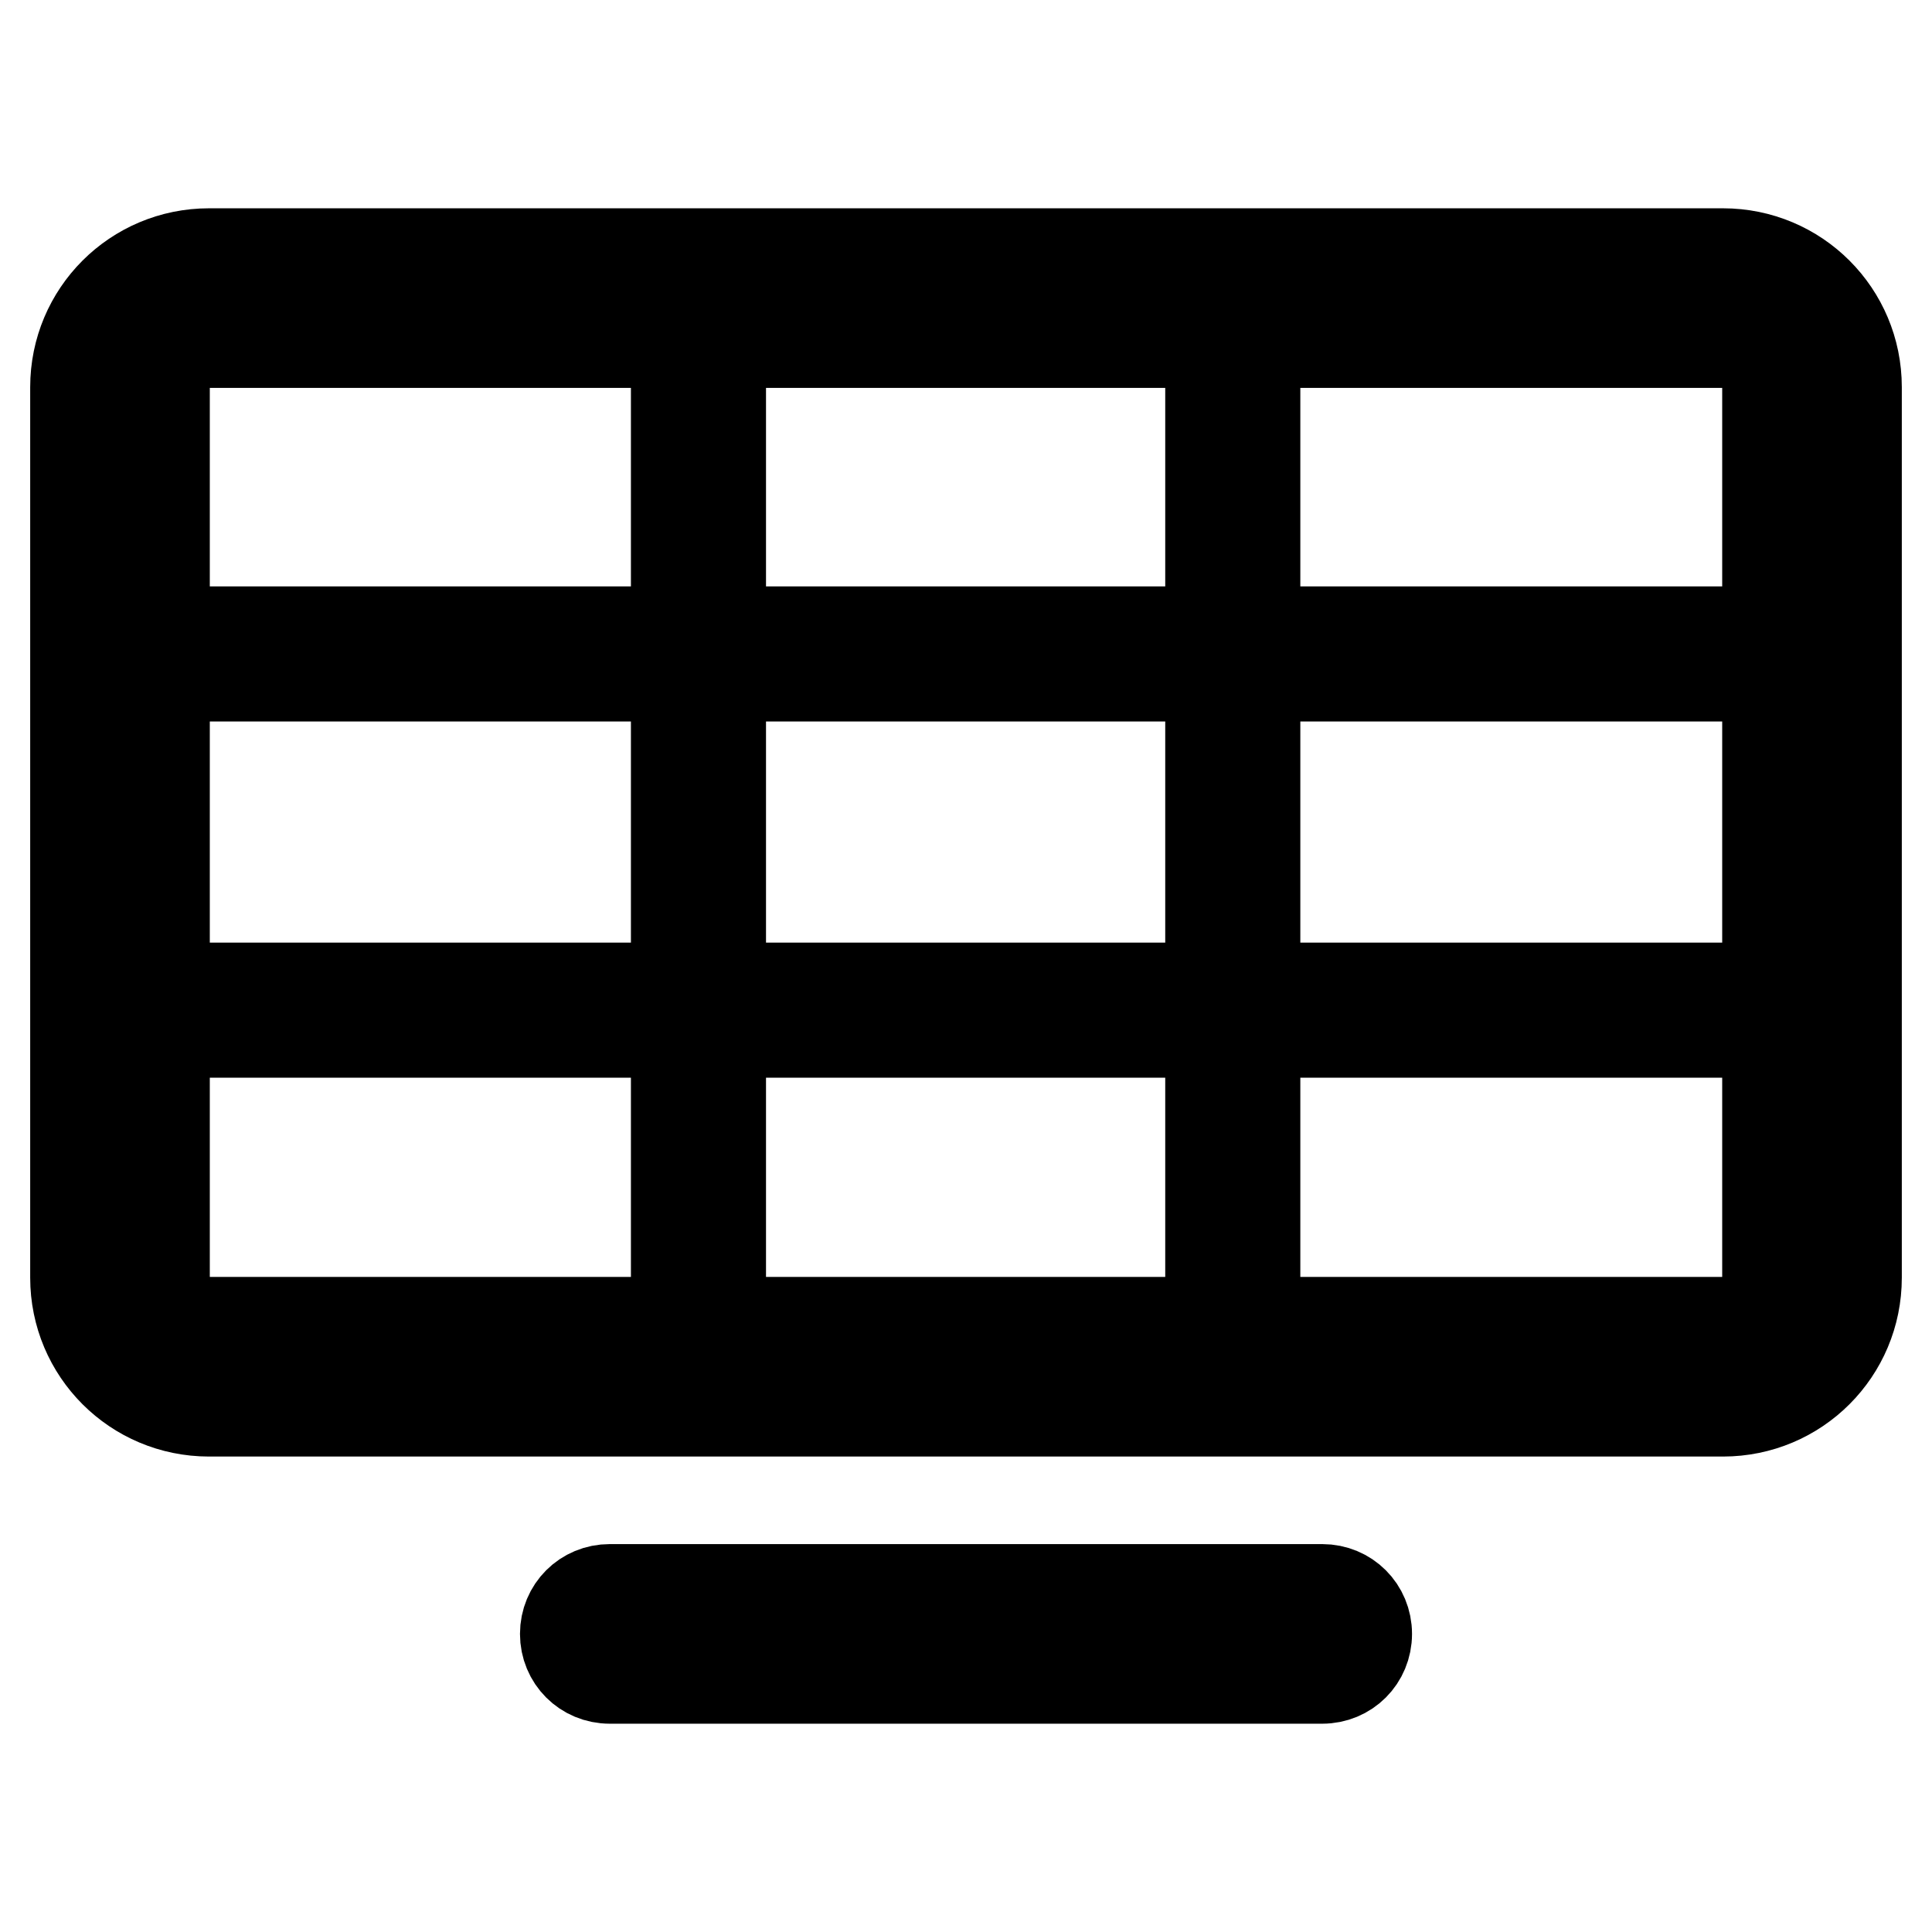
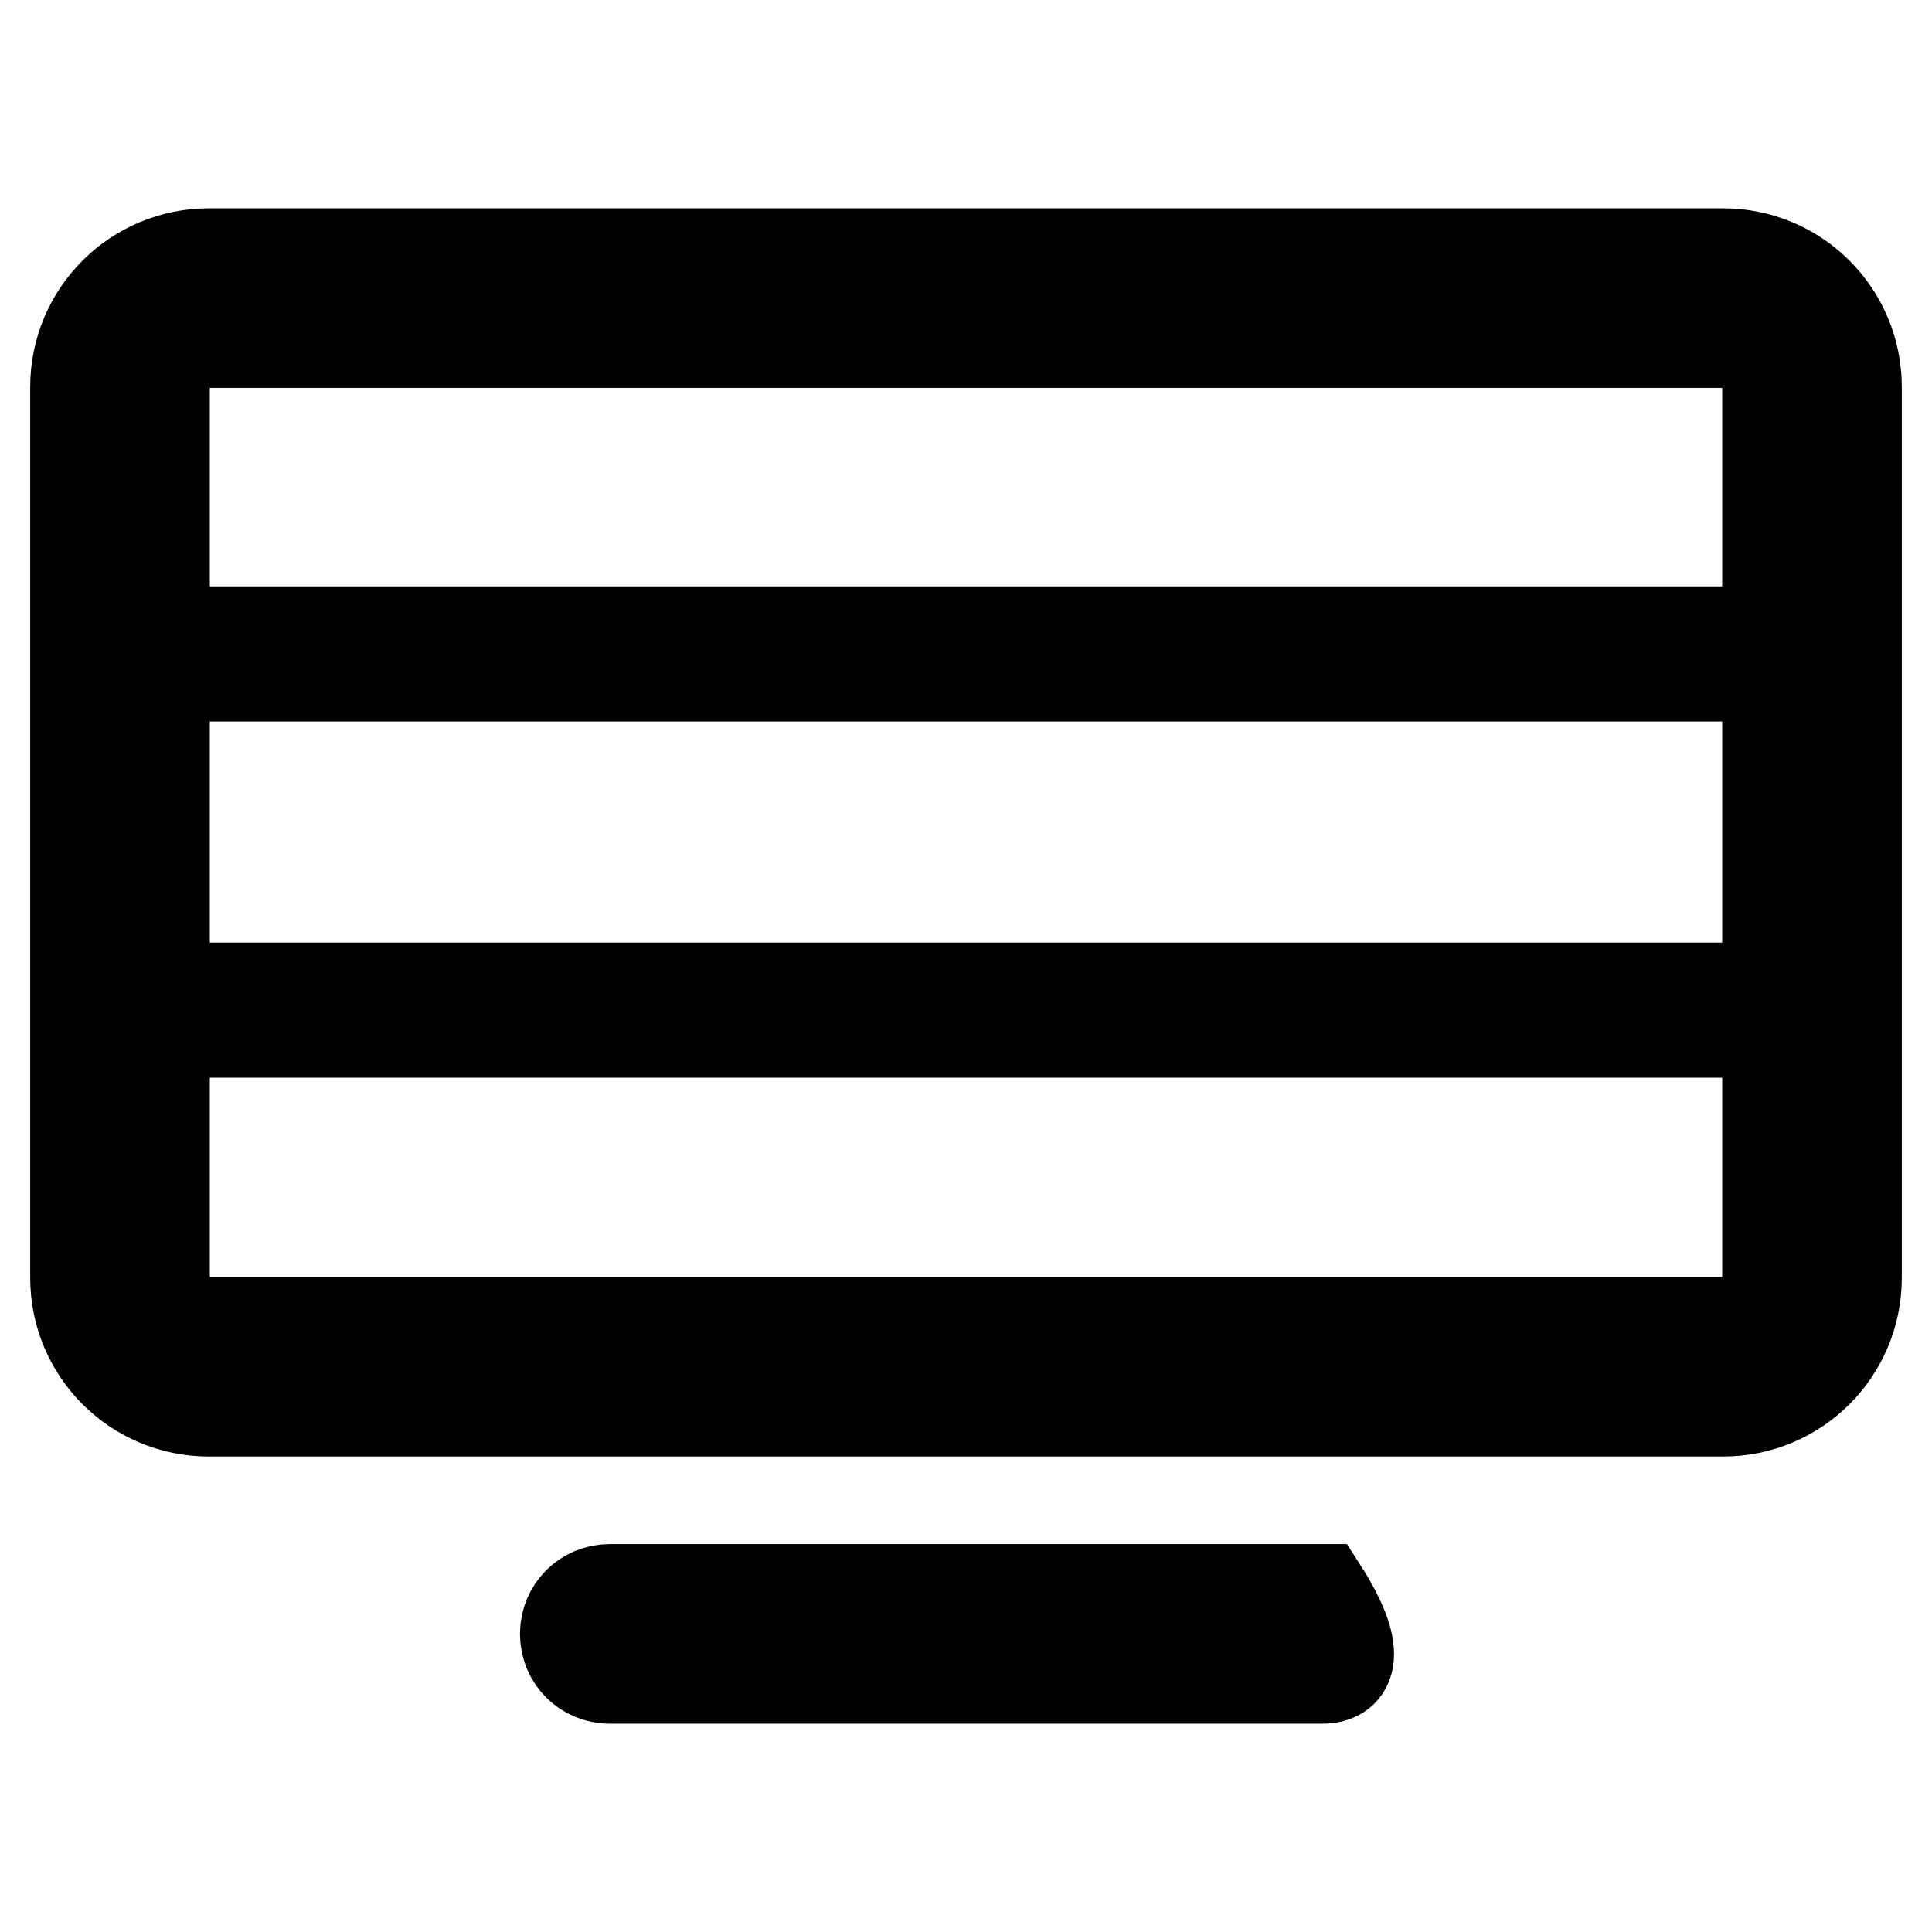
<svg xmlns="http://www.w3.org/2000/svg" version="1.1" x="0px" y="0px" viewBox="0 0 256 256" enable-background="new 0 0 256 256" xml:space="preserve">
  <g>
-     <path stroke-width="12" fill-opacity="0" stroke="#000000" d="M228.3,187H27.7c-9.8,0-17.7-7.9-17.7-17.7v-118c0-9.8,7.9-17.7,17.7-17.7h200.6c9.8,0,17.7,7.9,17.7,17.7 v118C246,179.1,238.1,187,228.3,187z M27.7,45.4c-3.3,0-5.9,2.6-5.9,5.9v118c0,3.3,2.6,5.9,5.9,5.9h200.6c3.3,0,5.9-2.6,5.9-5.9 v-118c0-3.3-2.6-5.9-5.9-5.9H27.7z M175.2,222.4H80.8c-3.3,0-5.9-2.6-5.9-5.9c0-3.3,2.6-5.9,5.9-5.9h94.4c3.3,0,5.9,2.6,5.9,5.9 C181.1,219.8,178.5,222.4,175.2,222.4L175.2,222.4z" />
+     <path stroke-width="12" fill-opacity="0" stroke="#000000" d="M228.3,187H27.7c-9.8,0-17.7-7.9-17.7-17.7v-118c0-9.8,7.9-17.7,17.7-17.7h200.6c9.8,0,17.7,7.9,17.7,17.7 v118C246,179.1,238.1,187,228.3,187z M27.7,45.4c-3.3,0-5.9,2.6-5.9,5.9v118c0,3.3,2.6,5.9,5.9,5.9h200.6c3.3,0,5.9-2.6,5.9-5.9 v-118c0-3.3-2.6-5.9-5.9-5.9H27.7z M175.2,222.4H80.8c-3.3,0-5.9-2.6-5.9-5.9c0-3.3,2.6-5.9,5.9-5.9h94.4C181.1,219.8,178.5,222.4,175.2,222.4L175.2,222.4z" />
    <path stroke-width="12" fill-opacity="0" stroke="#000000" d="M240.1,89.6H15.9c-1.7,0-2.9-1.3-2.9-2.9s1.3-3,2.9-3h224.2c1.7,0,3,1.3,3,3S241.8,89.6,240.1,89.6 L240.1,89.6z M240.1,136.8H15.9c-1.7,0-2.9-1.3-2.9-2.9c0-1.7,1.3-3,2.9-3h224.2c1.7,0,3,1.3,3,3 C243,135.6,241.8,136.8,240.1,136.8L240.1,136.8z" />
-     <path stroke-width="12" fill-opacity="0" stroke="#000000" d="M163.4,184c-1.7,0-3-1.3-3-2.9V39.5c0-1.7,1.3-3,3-3c1.7,0,2.9,1.3,2.9,3v141.6 C166.3,182.8,165.1,184,163.4,184z M92.6,184c-1.7,0-3-1.3-3-2.9V39.5c0-1.7,1.3-3,3-3s2.9,1.3,2.9,3v141.6 C95.5,182.8,94.3,184,92.6,184z" />
  </g>
</svg>